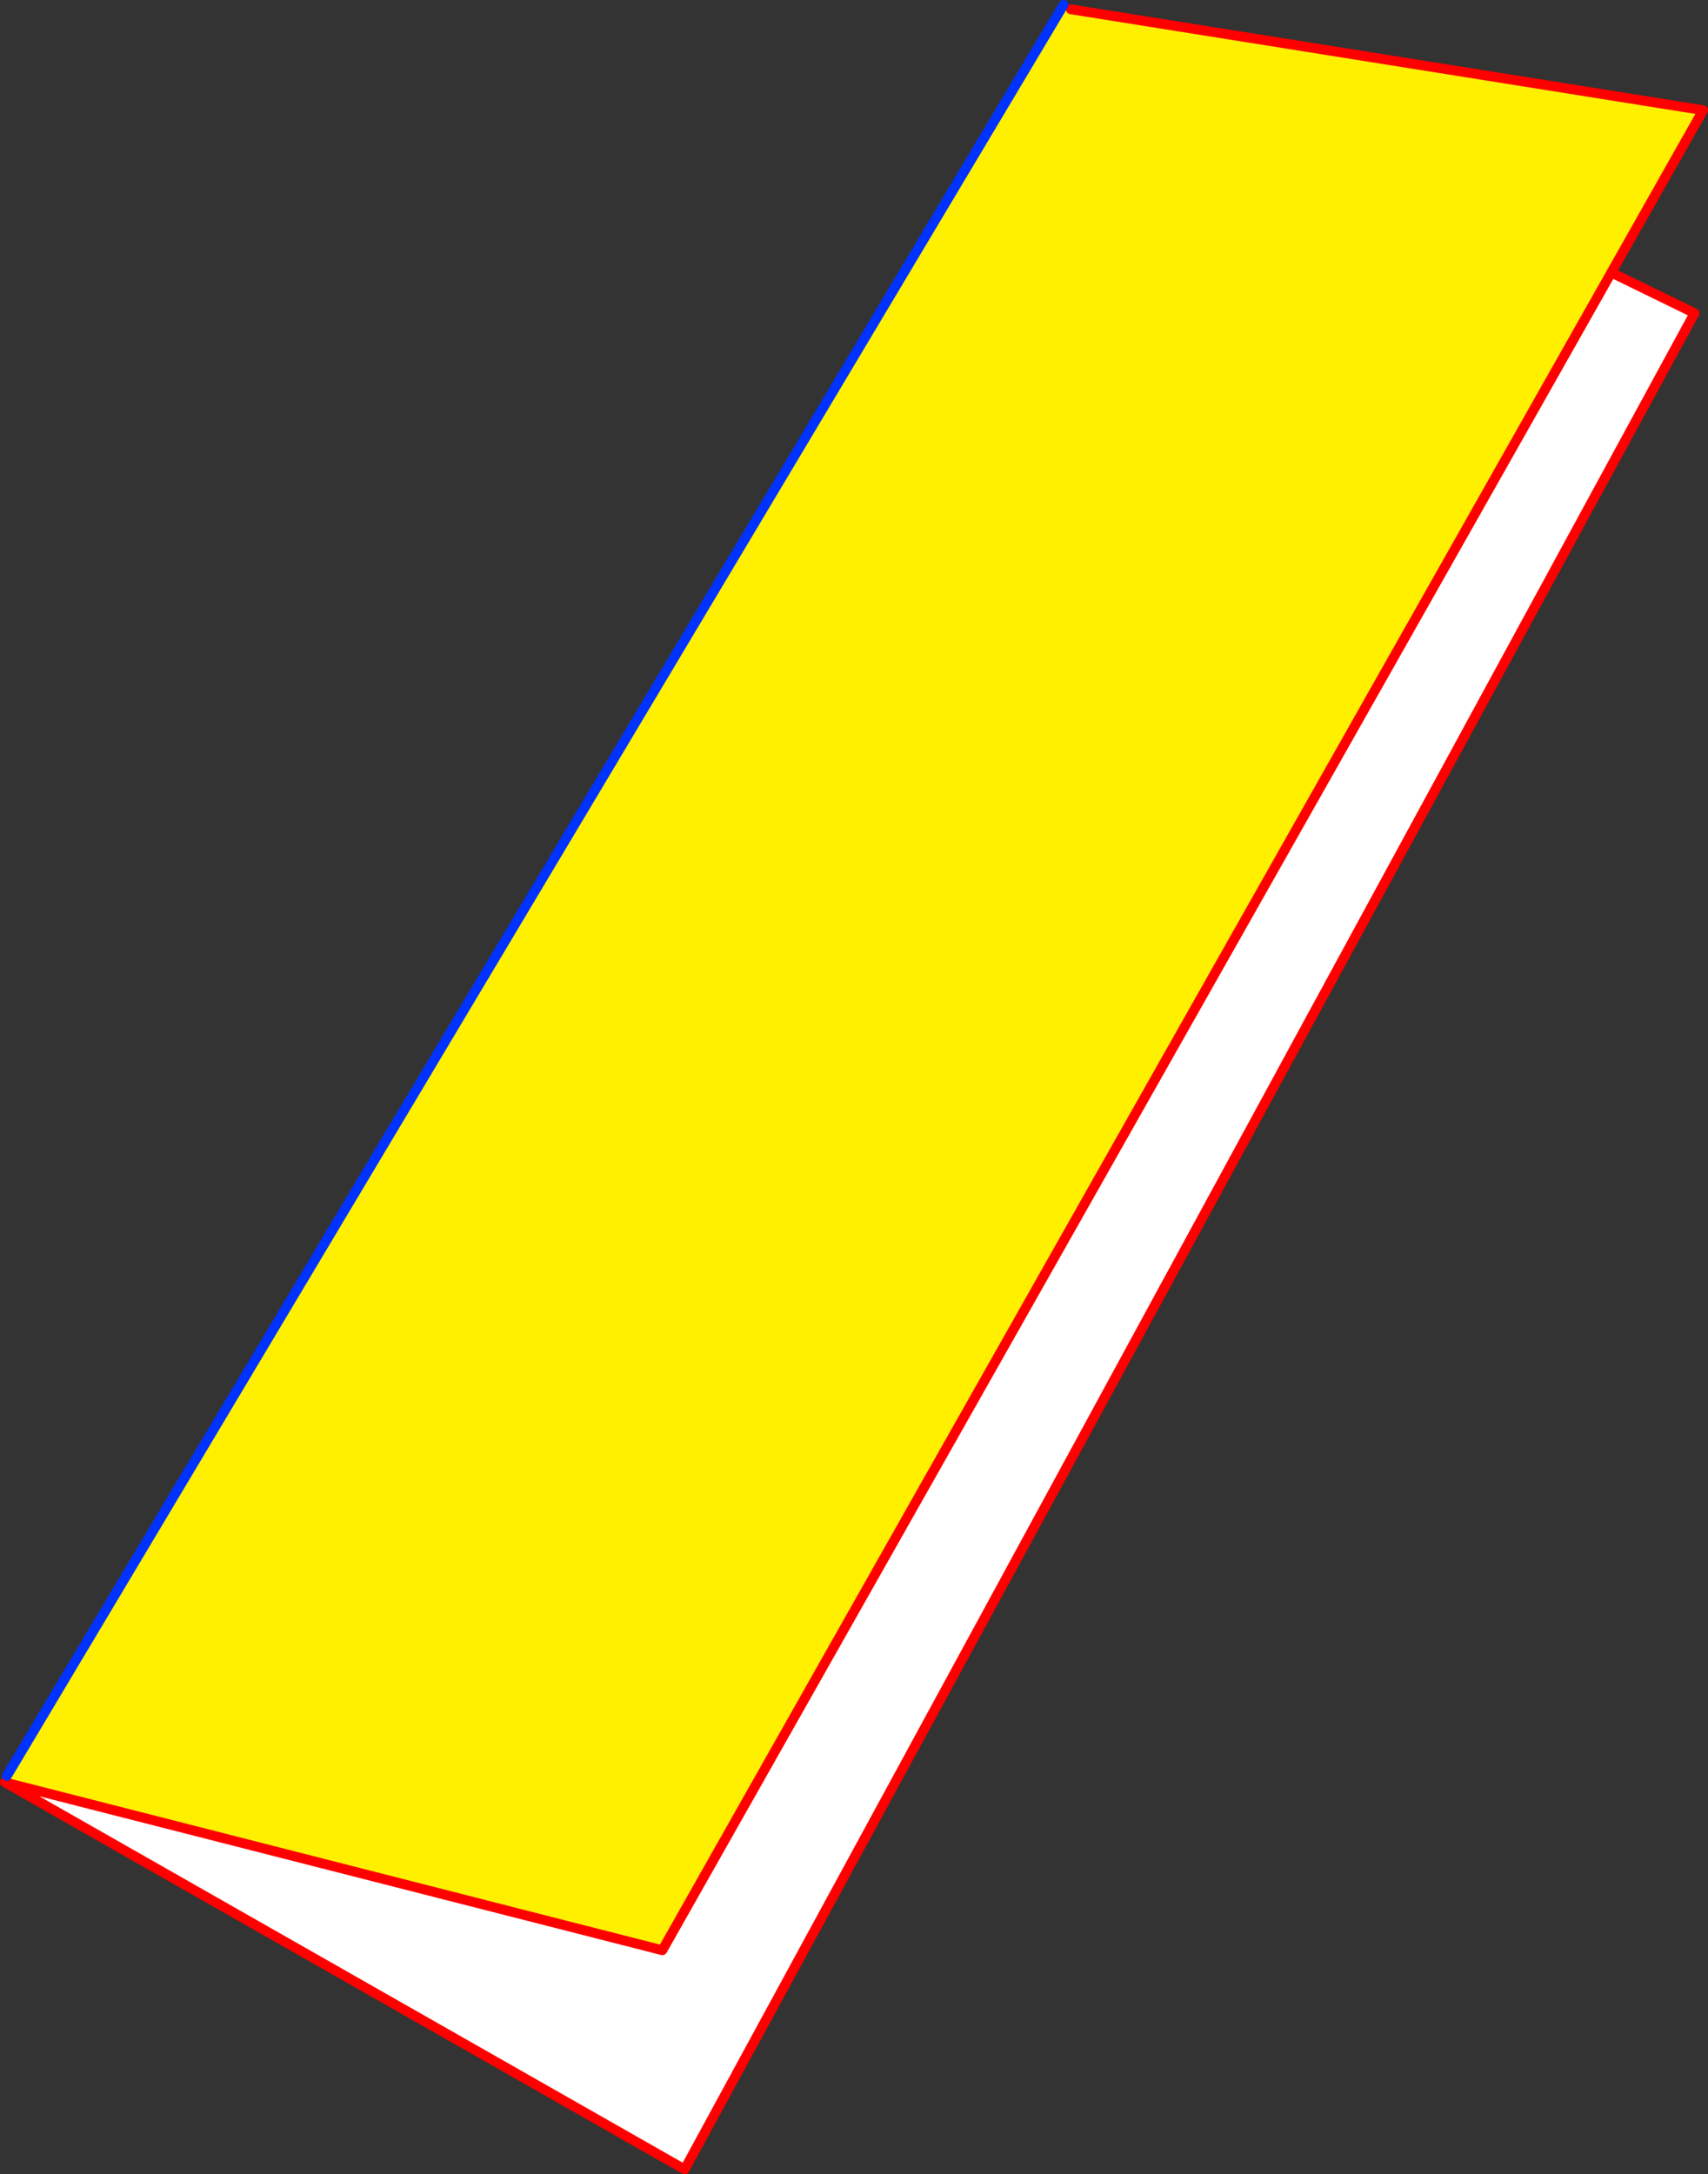
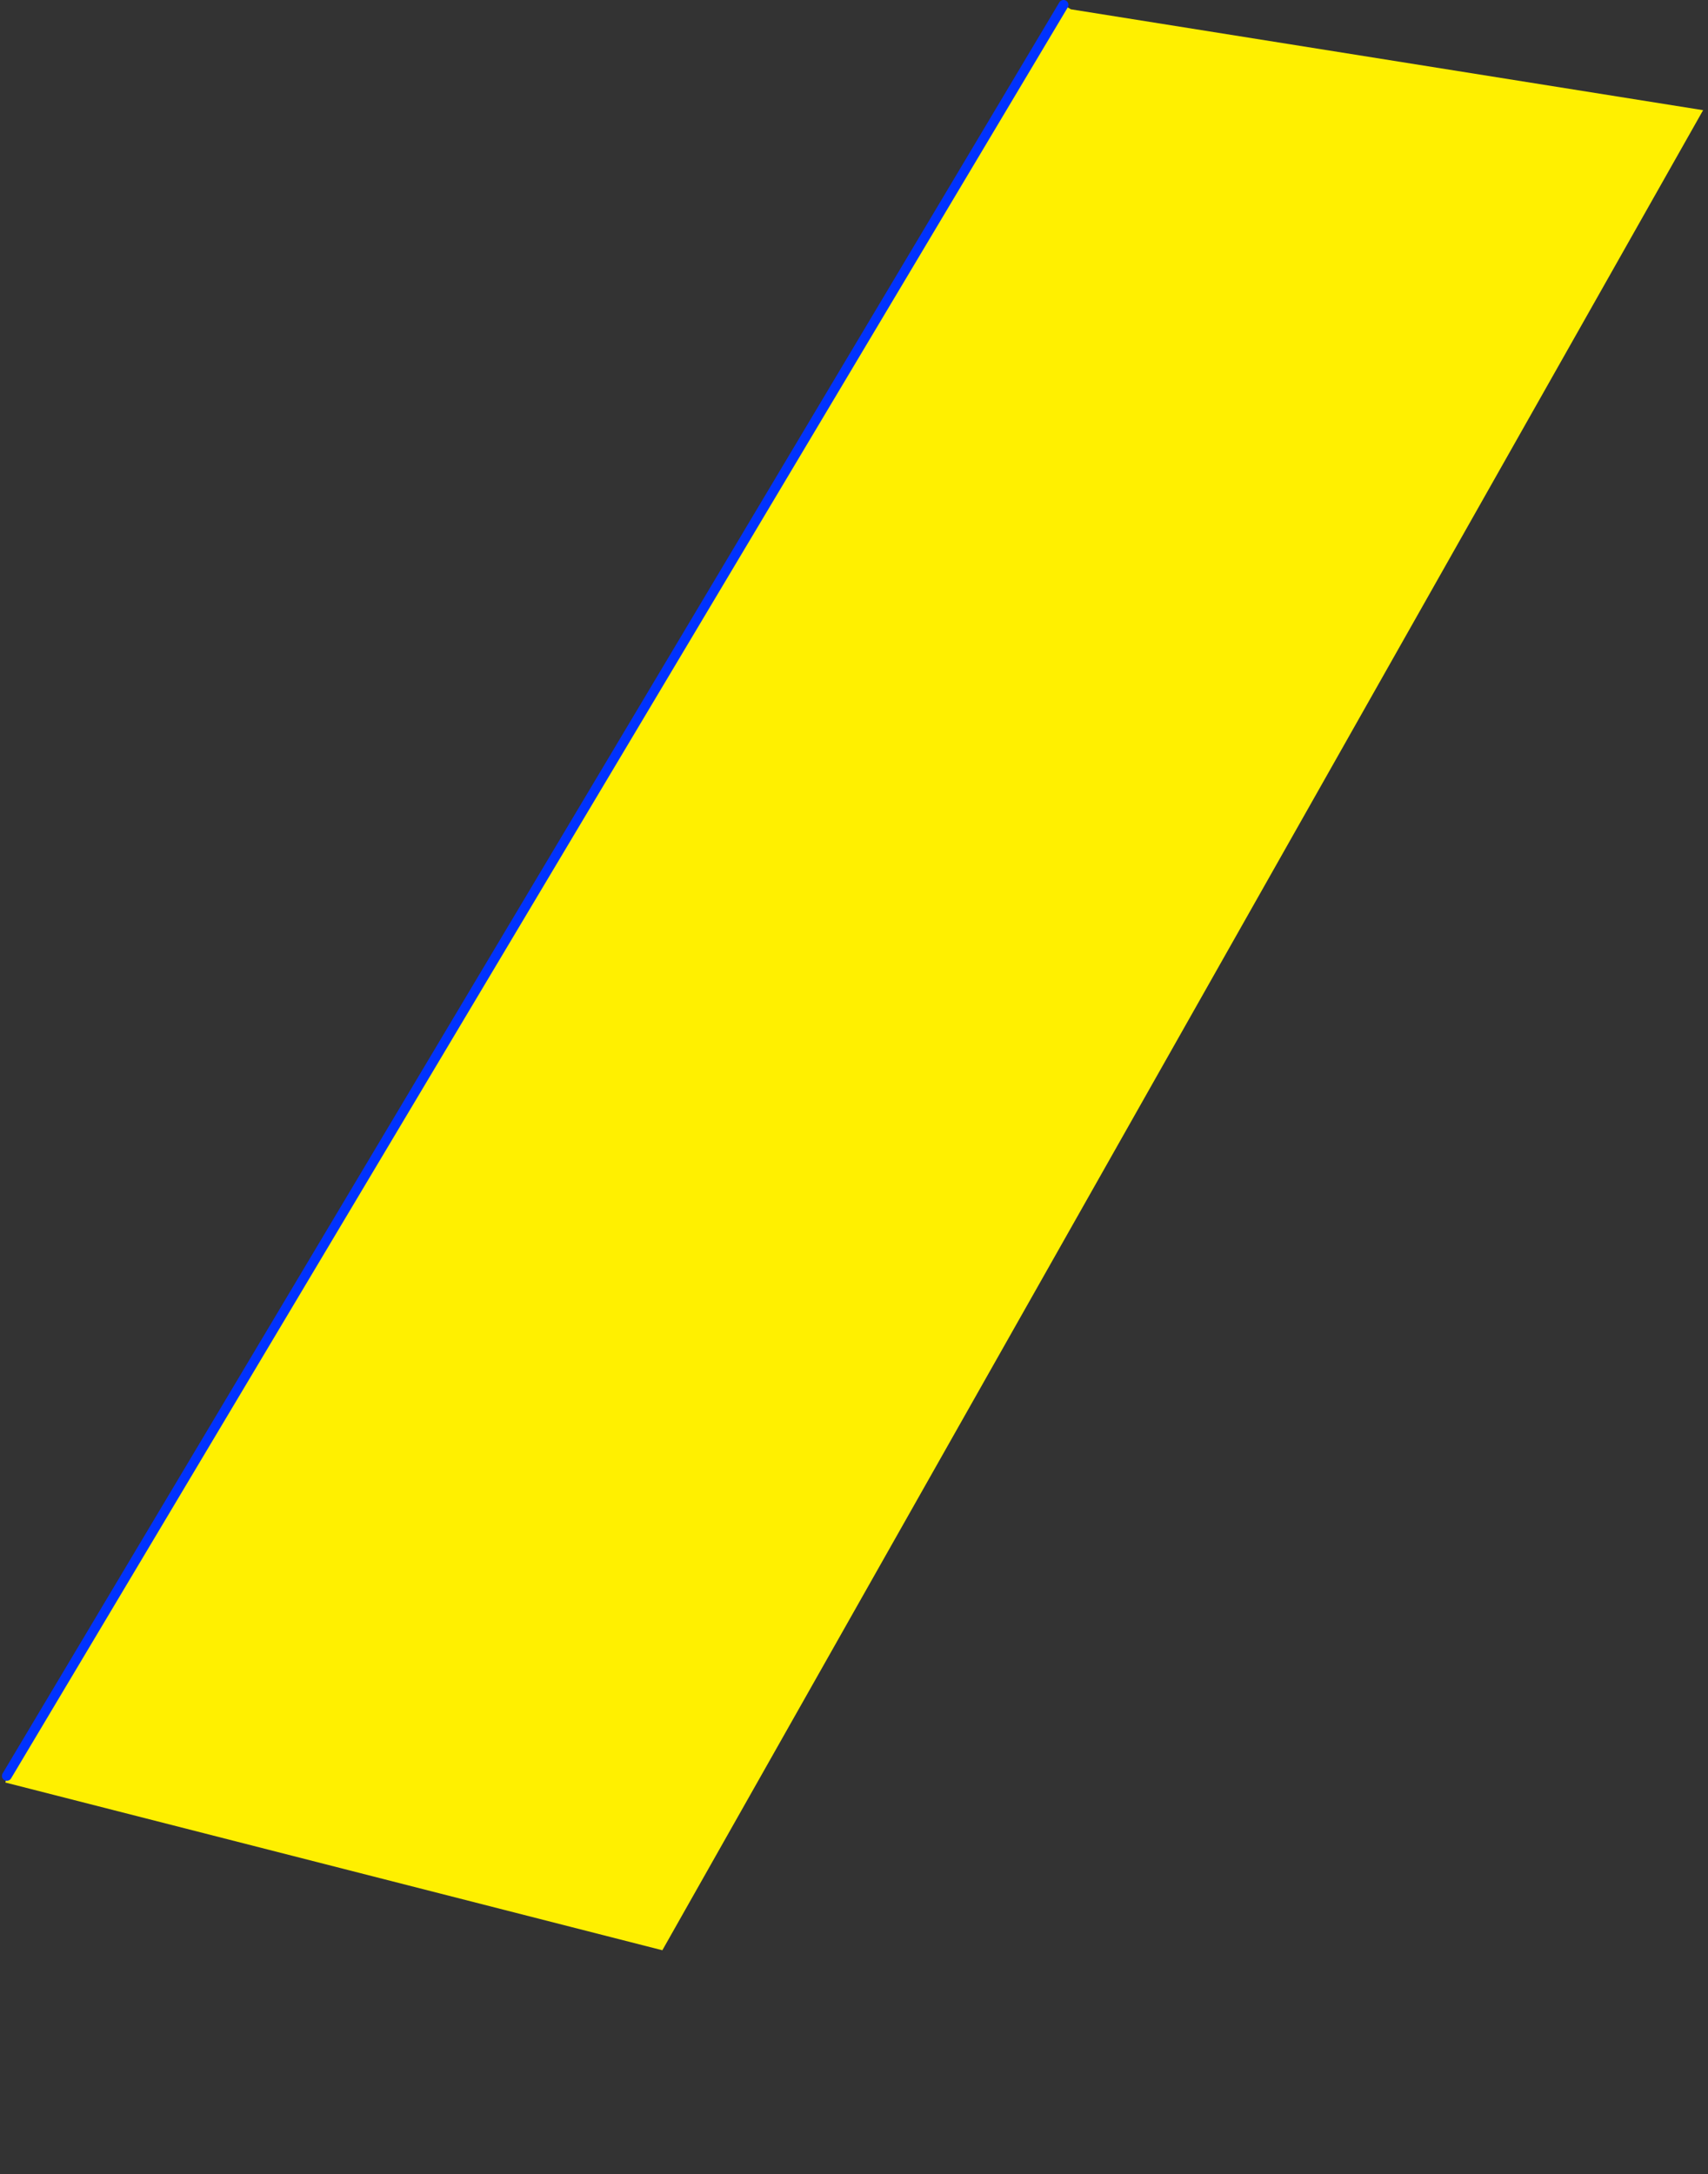
<svg xmlns="http://www.w3.org/2000/svg" height="444.0px" width="348.9px">
  <rect width="100%" height="100%" fill="#333333" stroke="none" />
  <g transform="matrix(1.0, 0.0, 0.0, 1.0, -246.65, -103.45)">
-     <path d="M575.8 159.1 L592.8 167.4 386.5 546.45 247.65 467.4 247.75 467.45 381.95 501.7 575.8 159.1" fill="#ffffff" fill-rule="evenodd" stroke="none" />
    <path d="M247.75 467.45 L248.05 466.1 463.9 104.45 465.4 105.35 594.55 125.95 575.8 159.1 381.95 501.7 247.75 467.45" fill="#fff000" fill-rule="evenodd" stroke="none" />
-     <path d="M575.8 159.1 L592.8 167.4 386.5 546.45 247.65 467.4 247.75 467.45 381.95 501.7 575.8 159.1 594.55 125.95 465.4 105.35" fill="none" stroke="#ff0000" stroke-linecap="round" stroke-linejoin="round" stroke-width="2.0" />
    <path d="M248.05 466.1 L463.9 104.45" fill="none" stroke="#0032ff" stroke-linecap="round" stroke-linejoin="round" stroke-width="2.0" />
  </g>
</svg>